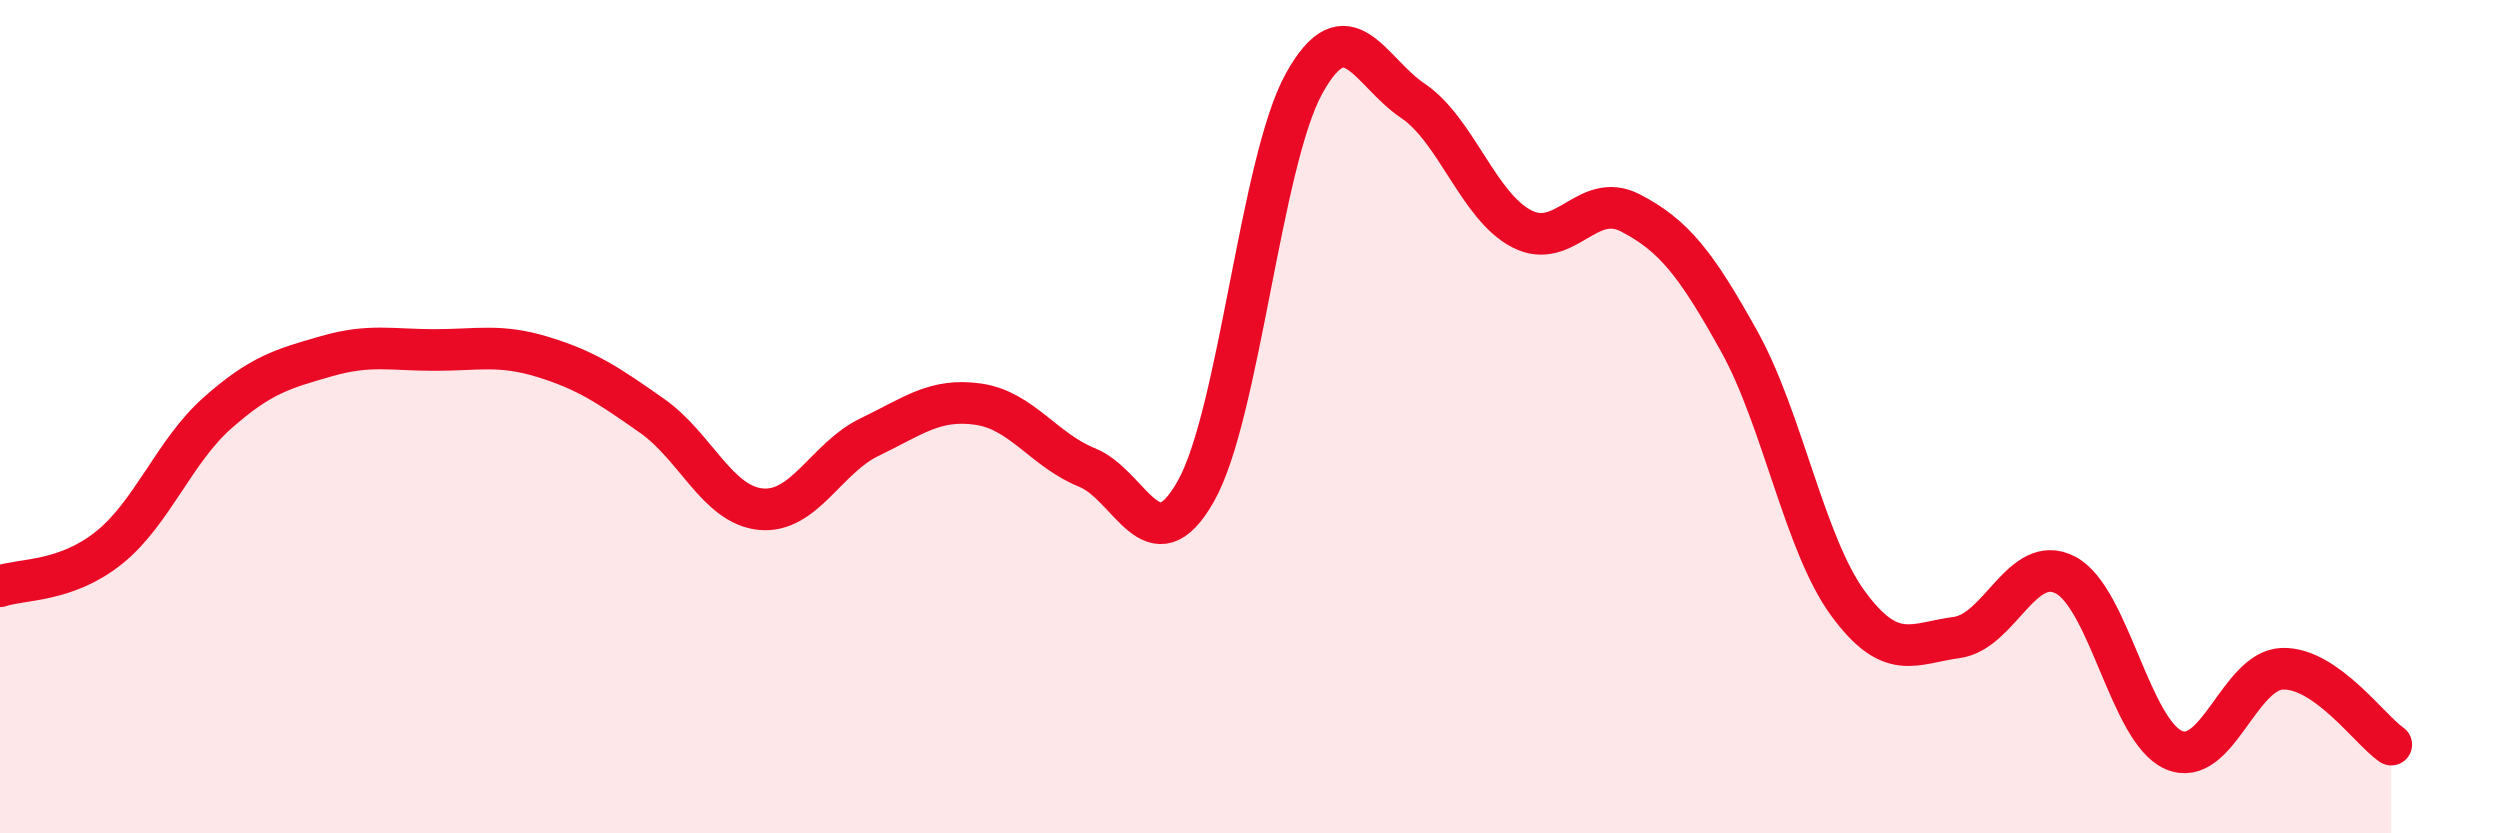
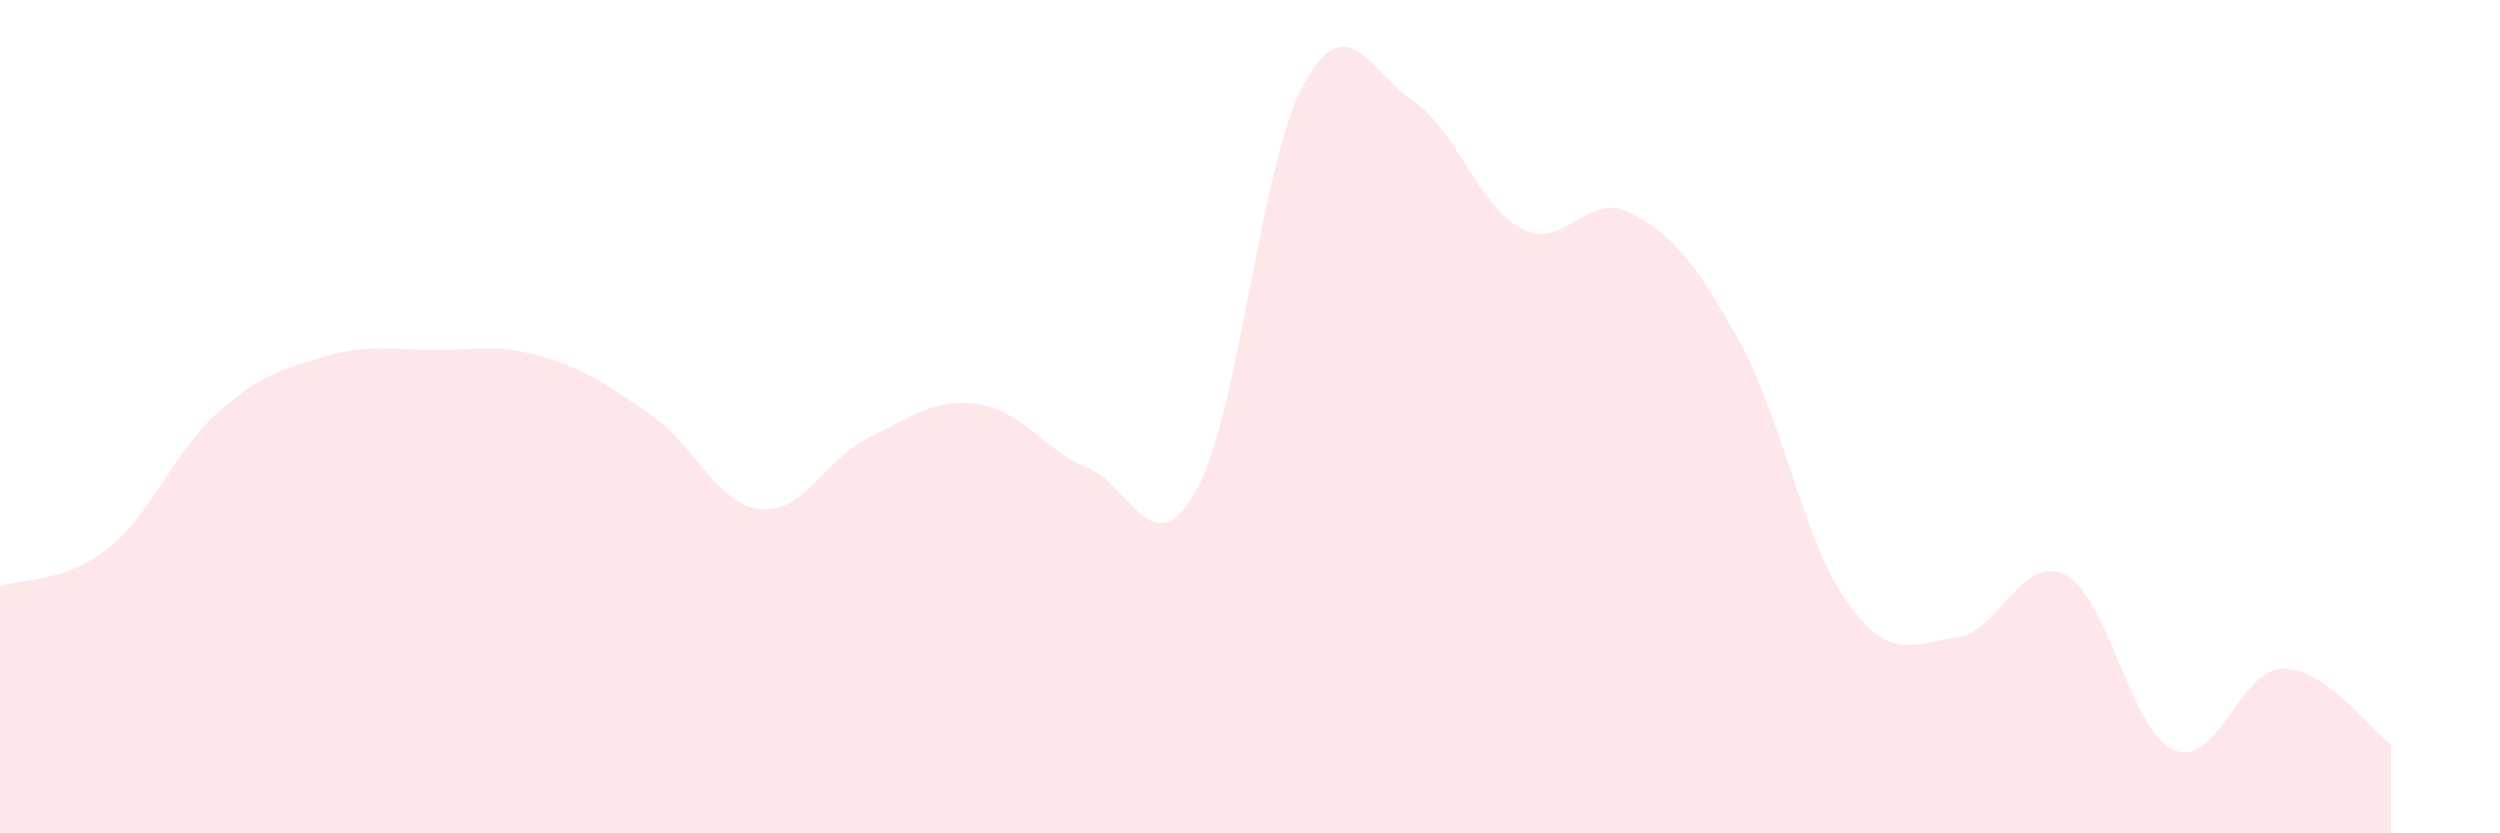
<svg xmlns="http://www.w3.org/2000/svg" width="60" height="20" viewBox="0 0 60 20">
  <path d="M 0,14.07 C 0.52,13.89 1.57,13.98 2.61,13.15 C 3.65,12.32 4.18,10.83 5.22,9.91 C 6.26,8.99 6.79,8.85 7.83,8.55 C 8.87,8.25 9.39,8.4 10.43,8.4 C 11.47,8.4 12,8.25 13.04,8.57 C 14.08,8.89 14.61,9.25 15.65,9.98 C 16.69,10.71 17.22,12.12 18.26,12.22 C 19.3,12.32 19.83,10.99 20.87,10.49 C 21.91,9.99 22.44,9.55 23.48,9.7 C 24.52,9.85 25.05,10.8 26.09,11.22 C 27.13,11.64 27.66,13.63 28.7,11.79 C 29.74,9.95 30.26,3.87 31.3,2 C 32.34,0.13 32.87,1.72 33.91,2.42 C 34.95,3.12 35.48,4.95 36.52,5.49 C 37.56,6.03 38.09,4.57 39.13,5.11 C 40.17,5.65 40.7,6.32 41.74,8.19 C 42.78,10.06 43.31,13.06 44.35,14.48 C 45.39,15.9 45.92,15.44 46.96,15.3 C 48,15.16 48.53,13.26 49.57,13.8 C 50.61,14.34 51.13,17.55 52.17,18 C 53.21,18.45 53.74,16.08 54.78,16.05 C 55.82,16.02 56.87,17.51 57.39,17.87L57.39 20L0 20Z" fill="#EB0A25" opacity="0.1" stroke-linecap="round" stroke-linejoin="round" />
-   <path d="M 0,14.07 C 0.52,13.89 1.57,13.98 2.61,13.15 C 3.65,12.32 4.18,10.83 5.22,9.91 C 6.26,8.99 6.79,8.85 7.83,8.55 C 8.87,8.25 9.39,8.4 10.43,8.4 C 11.47,8.4 12,8.25 13.04,8.57 C 14.08,8.89 14.61,9.25 15.65,9.98 C 16.69,10.71 17.22,12.12 18.26,12.22 C 19.3,12.32 19.83,10.99 20.87,10.49 C 21.91,9.99 22.44,9.55 23.48,9.7 C 24.52,9.85 25.05,10.8 26.09,11.22 C 27.13,11.64 27.66,13.63 28.7,11.79 C 29.74,9.95 30.26,3.87 31.3,2 C 32.34,0.13 32.87,1.72 33.91,2.42 C 34.95,3.12 35.48,4.95 36.52,5.49 C 37.56,6.03 38.09,4.57 39.13,5.11 C 40.17,5.65 40.7,6.32 41.74,8.19 C 42.78,10.06 43.31,13.06 44.35,14.48 C 45.39,15.9 45.92,15.44 46.96,15.3 C 48,15.16 48.53,13.26 49.57,13.8 C 50.61,14.34 51.13,17.55 52.17,18 C 53.21,18.45 53.74,16.08 54.78,16.05 C 55.82,16.02 56.87,17.51 57.39,17.87" stroke="#EB0A25" stroke-width="1" fill="none" stroke-linecap="round" stroke-linejoin="round" />
</svg>